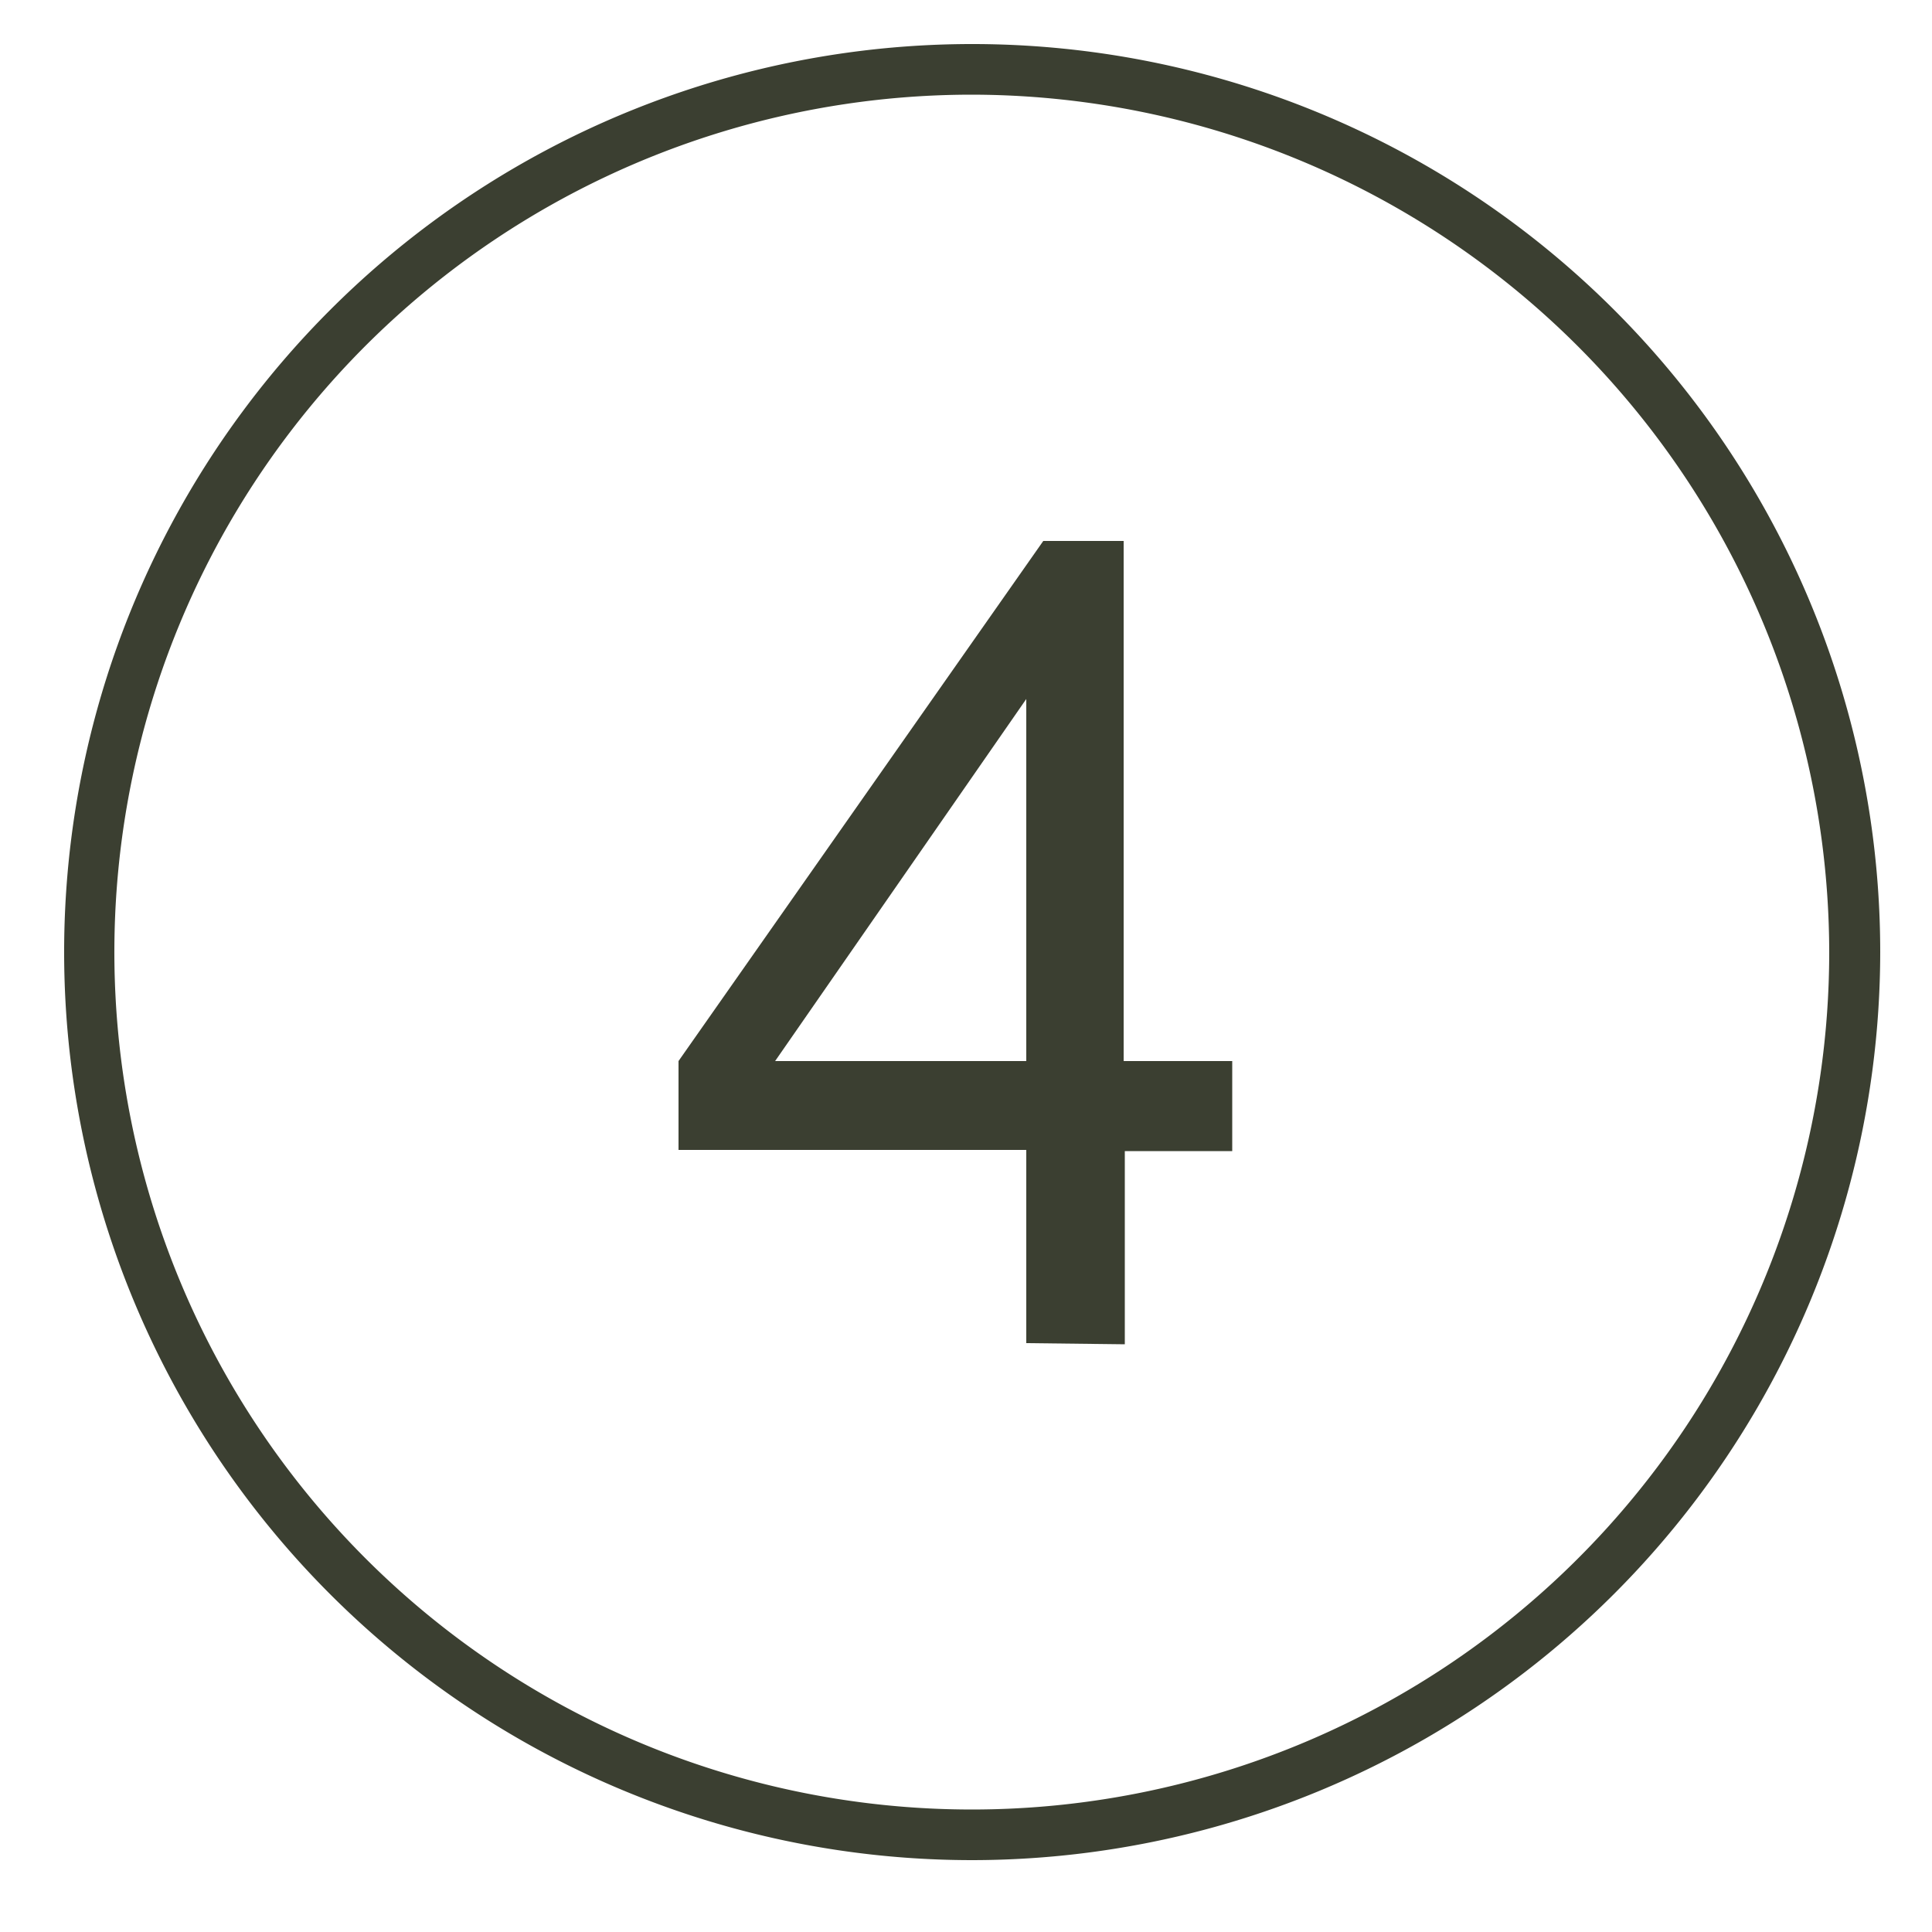
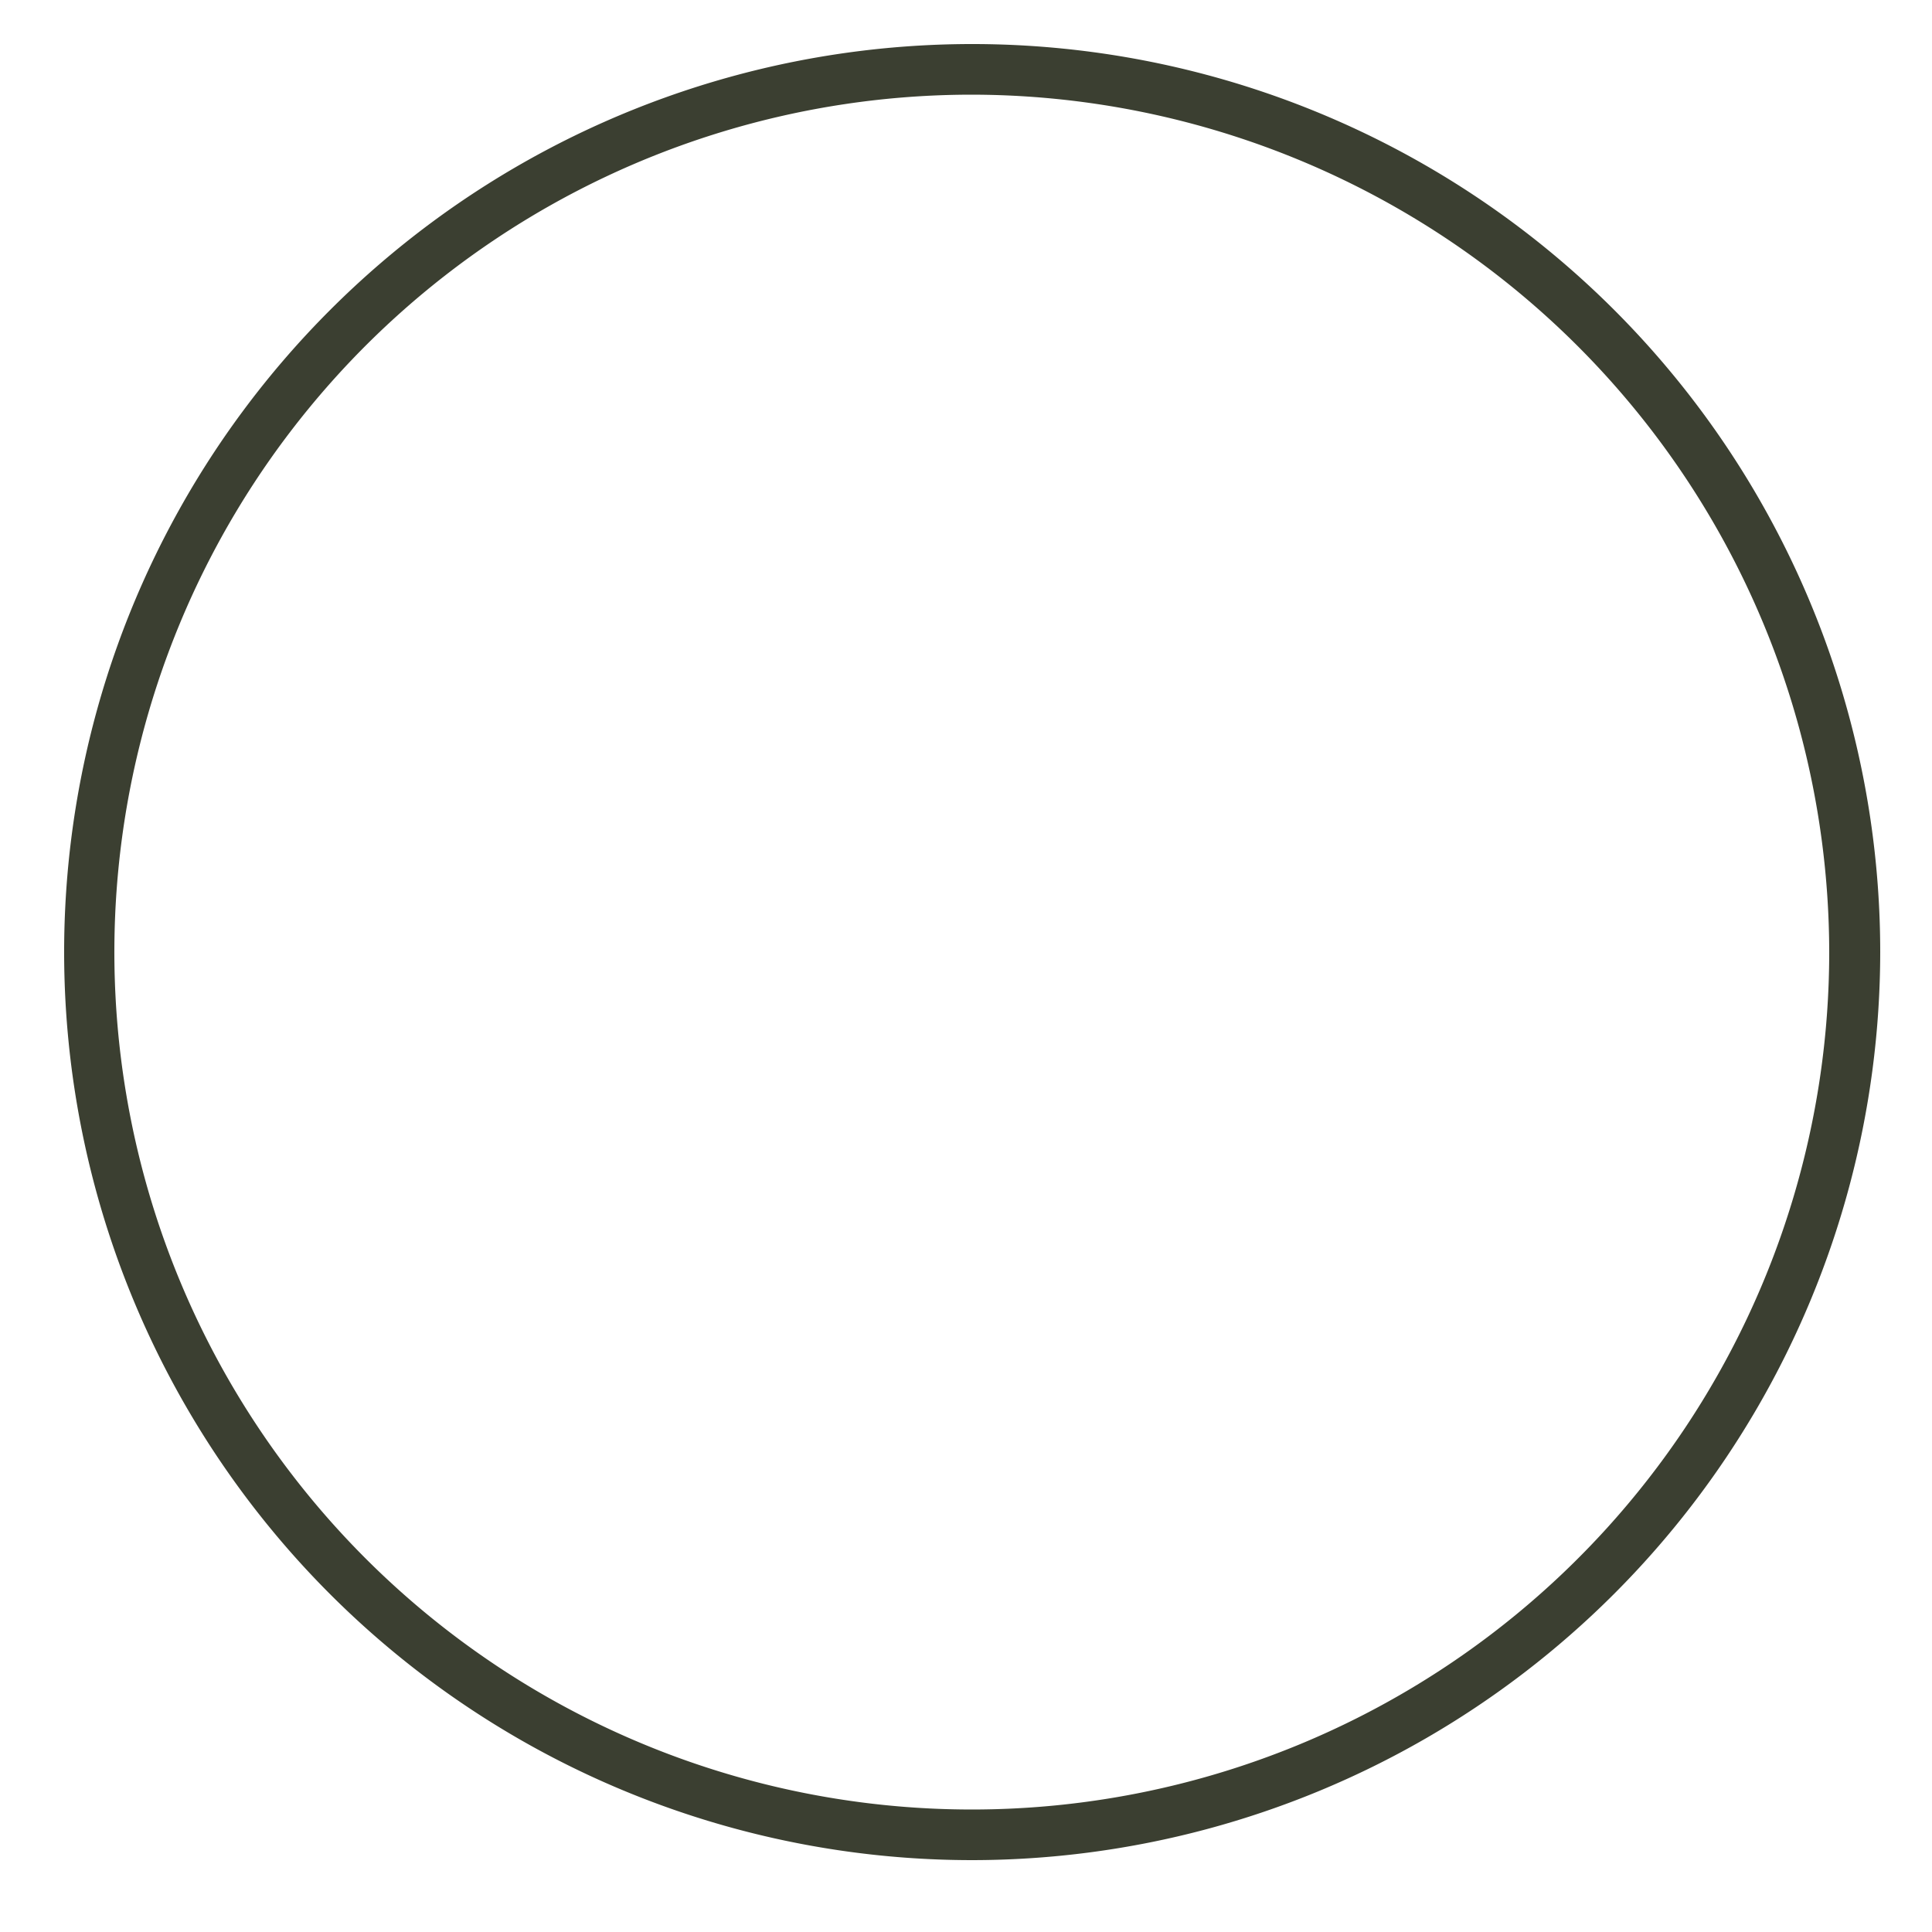
<svg xmlns="http://www.w3.org/2000/svg" id="Layer_1" data-name="Layer 1" viewBox="0 0 50 50">
  <defs>
    <style>.cls-1{fill:#3b3f31;}</style>
  </defs>
  <path class="cls-1" d="M25.15,48.14a23.5,23.5,0,1,1,23.51-23.5A23.52,23.52,0,0,1,25.15,48.14Zm0-45.69A22.19,22.19,0,1,0,47.34,24.64,22.22,22.22,0,0,0,25.15,2.45Z" />
-   <path class="cls-1" d="M26.56,34.76v-5h-9V27.46L27,14h2.08V27.46h2.81v2.33H29.11v5Zm0-7.3V18.09l-6.5,9.37Z" />
</svg>